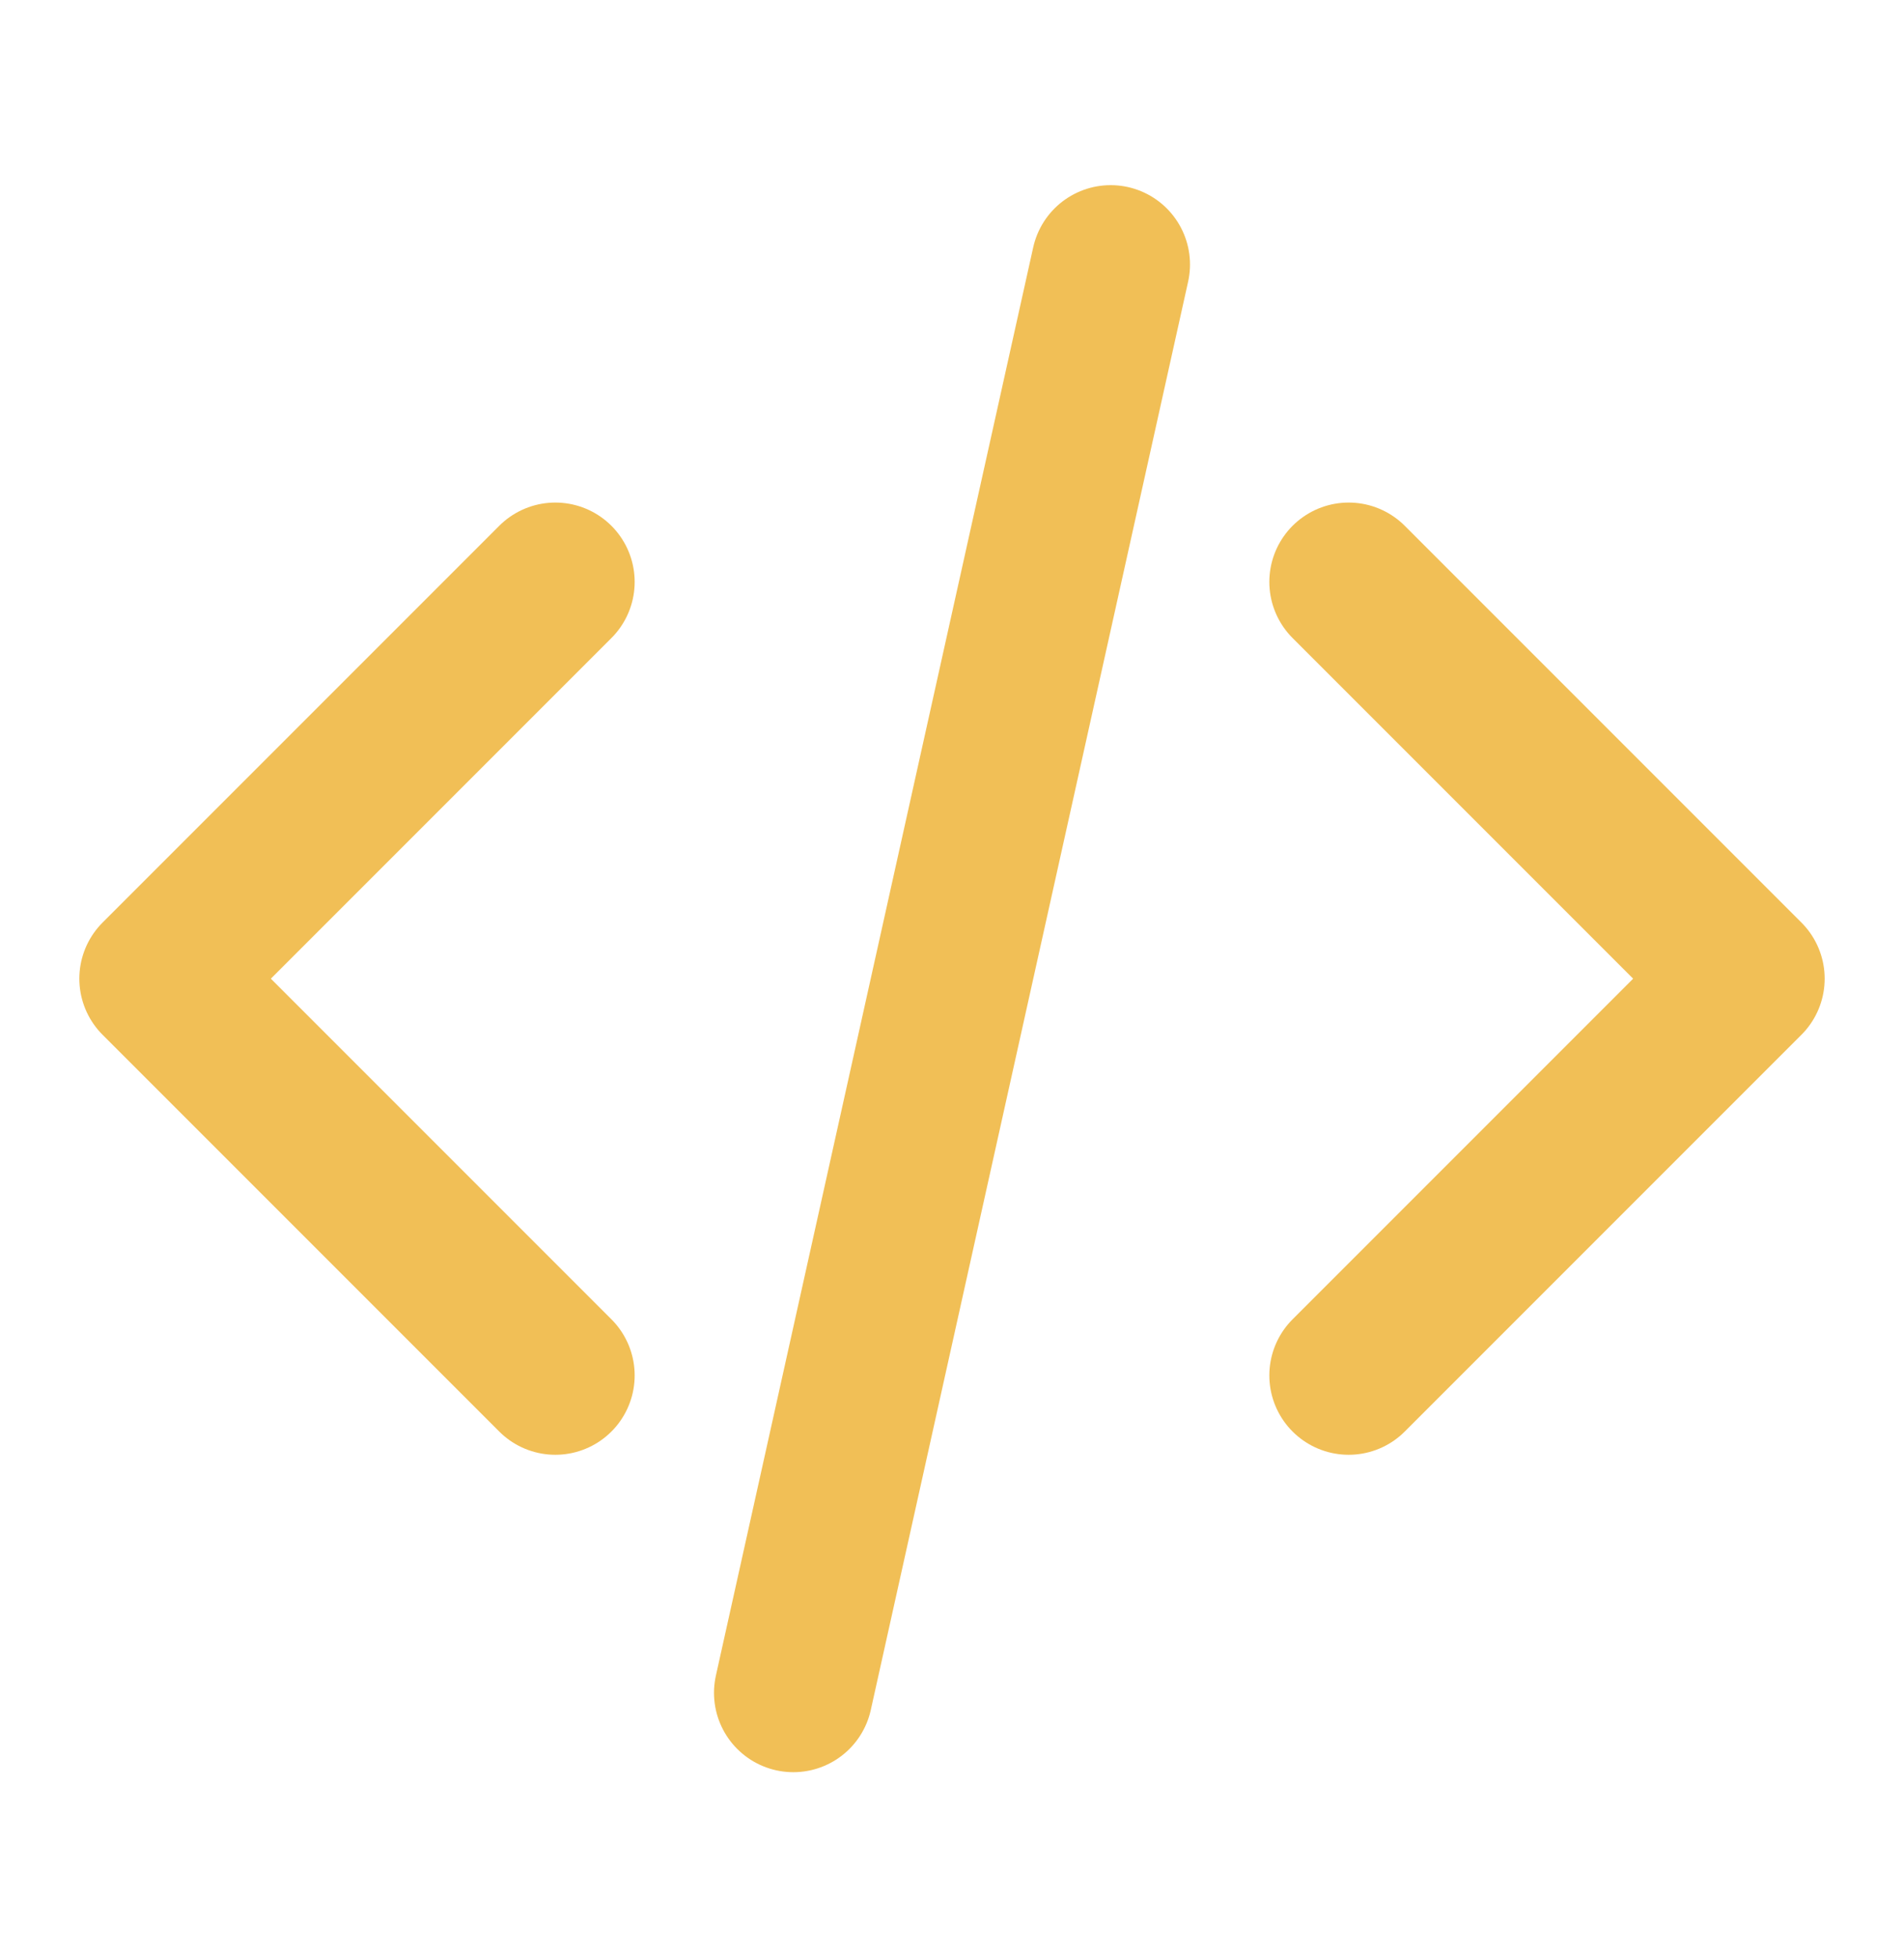
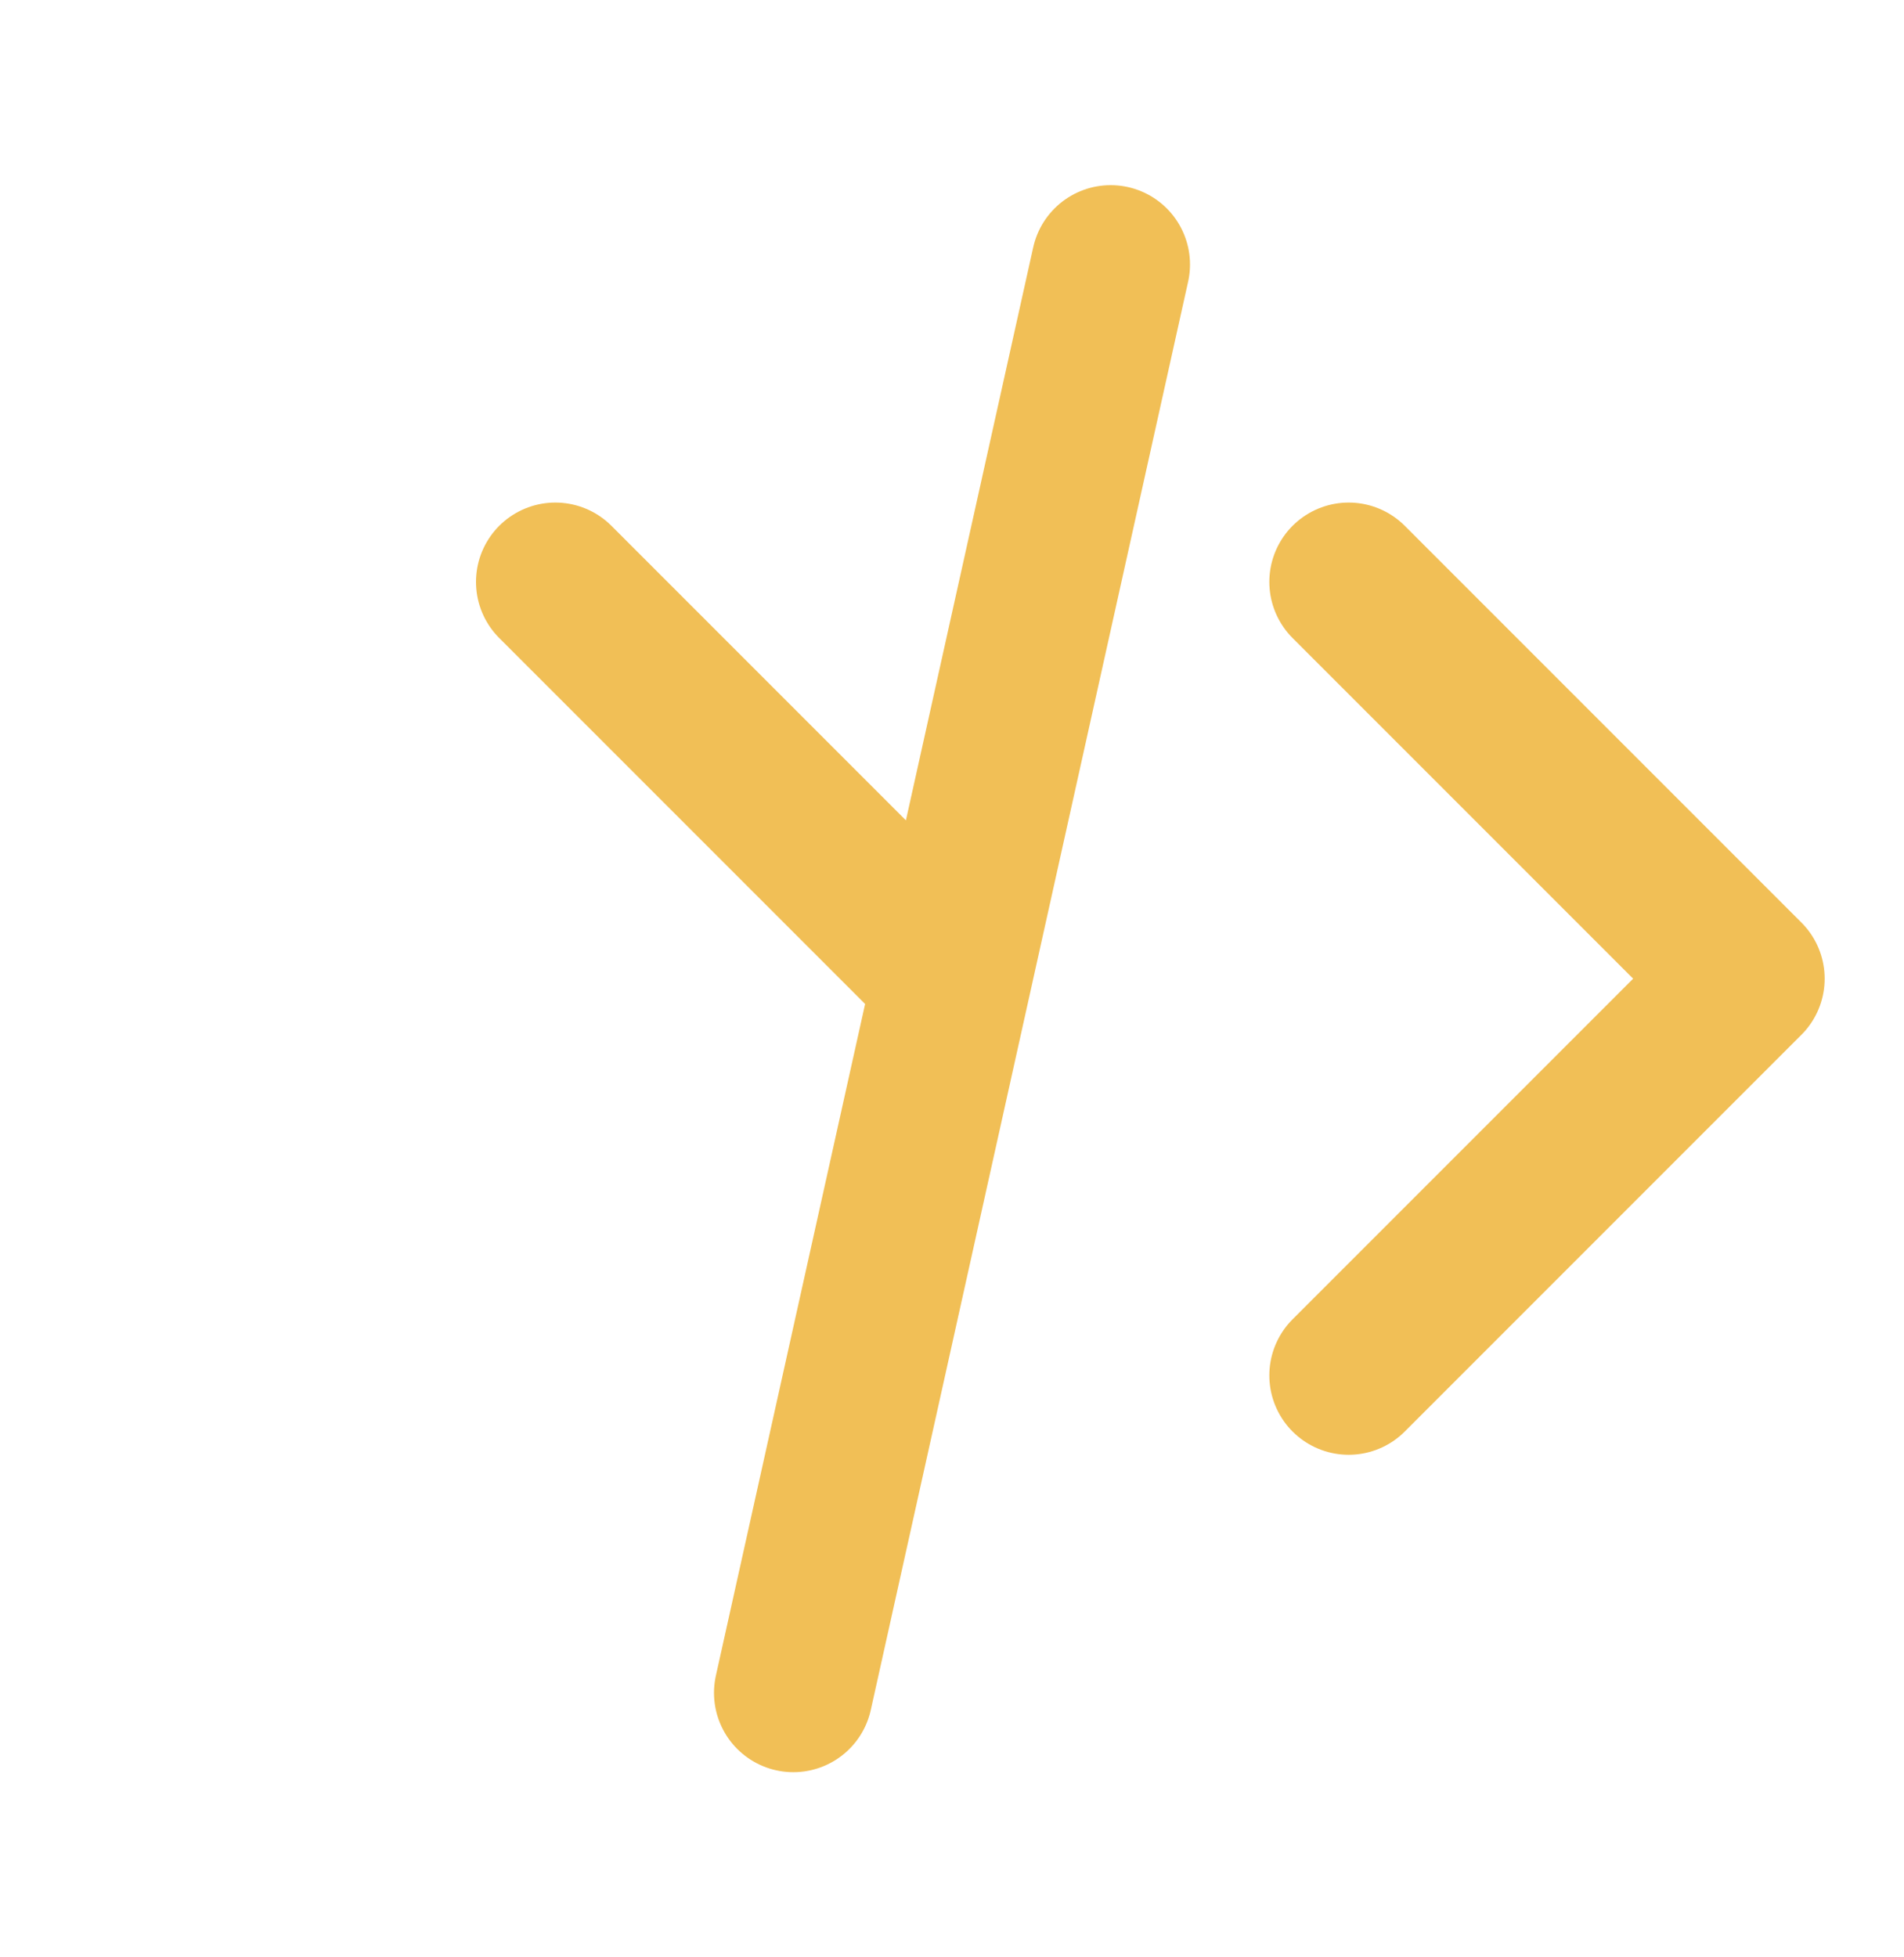
<svg xmlns="http://www.w3.org/2000/svg" width="36" height="37" fill="none">
-   <path d="m25.5 26 7.5-7.5-7.5-7.5m-15 0L3 18.5l7.5 7.5M21 5l-6 27" stroke="#F1BF56" stroke-width="3" stroke-linecap="round" stroke-linejoin="round" />
+   <path d="m25.5 26 7.5-7.5-7.5-7.5m-15 0l7.5 7.5M21 5l-6 27" stroke="#F1BF56" stroke-width="3" stroke-linecap="round" stroke-linejoin="round" />
</svg>